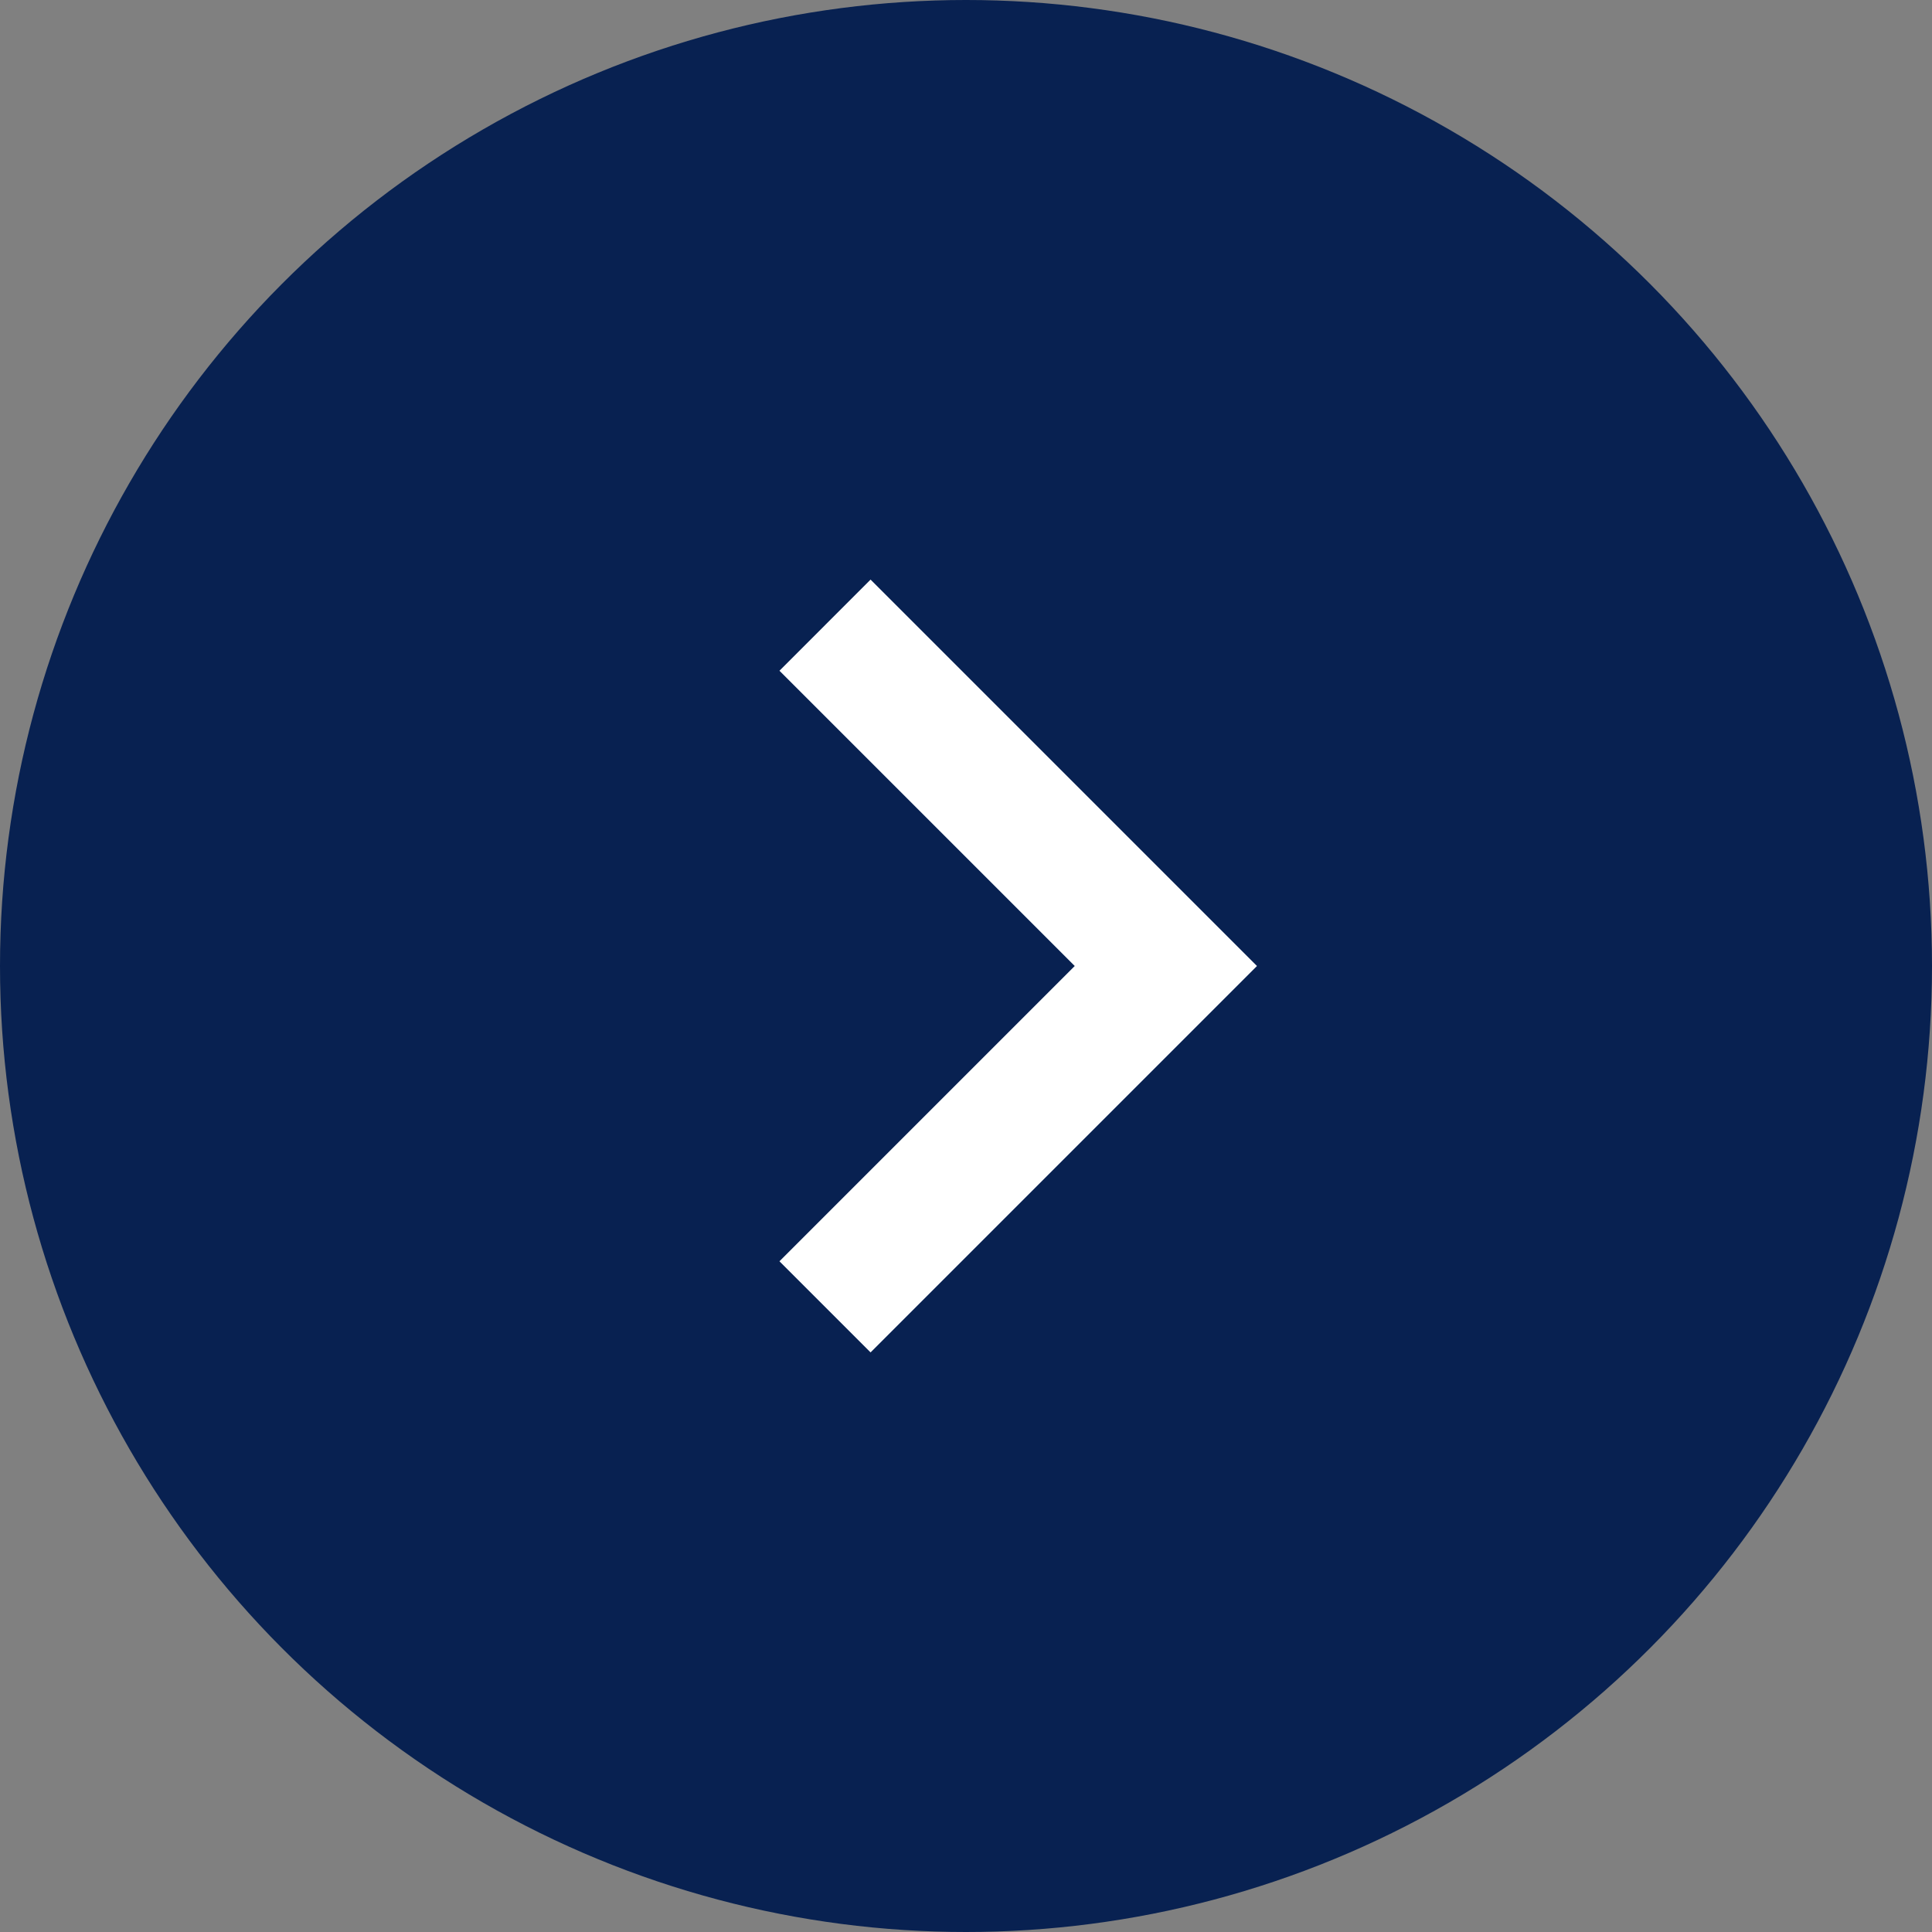
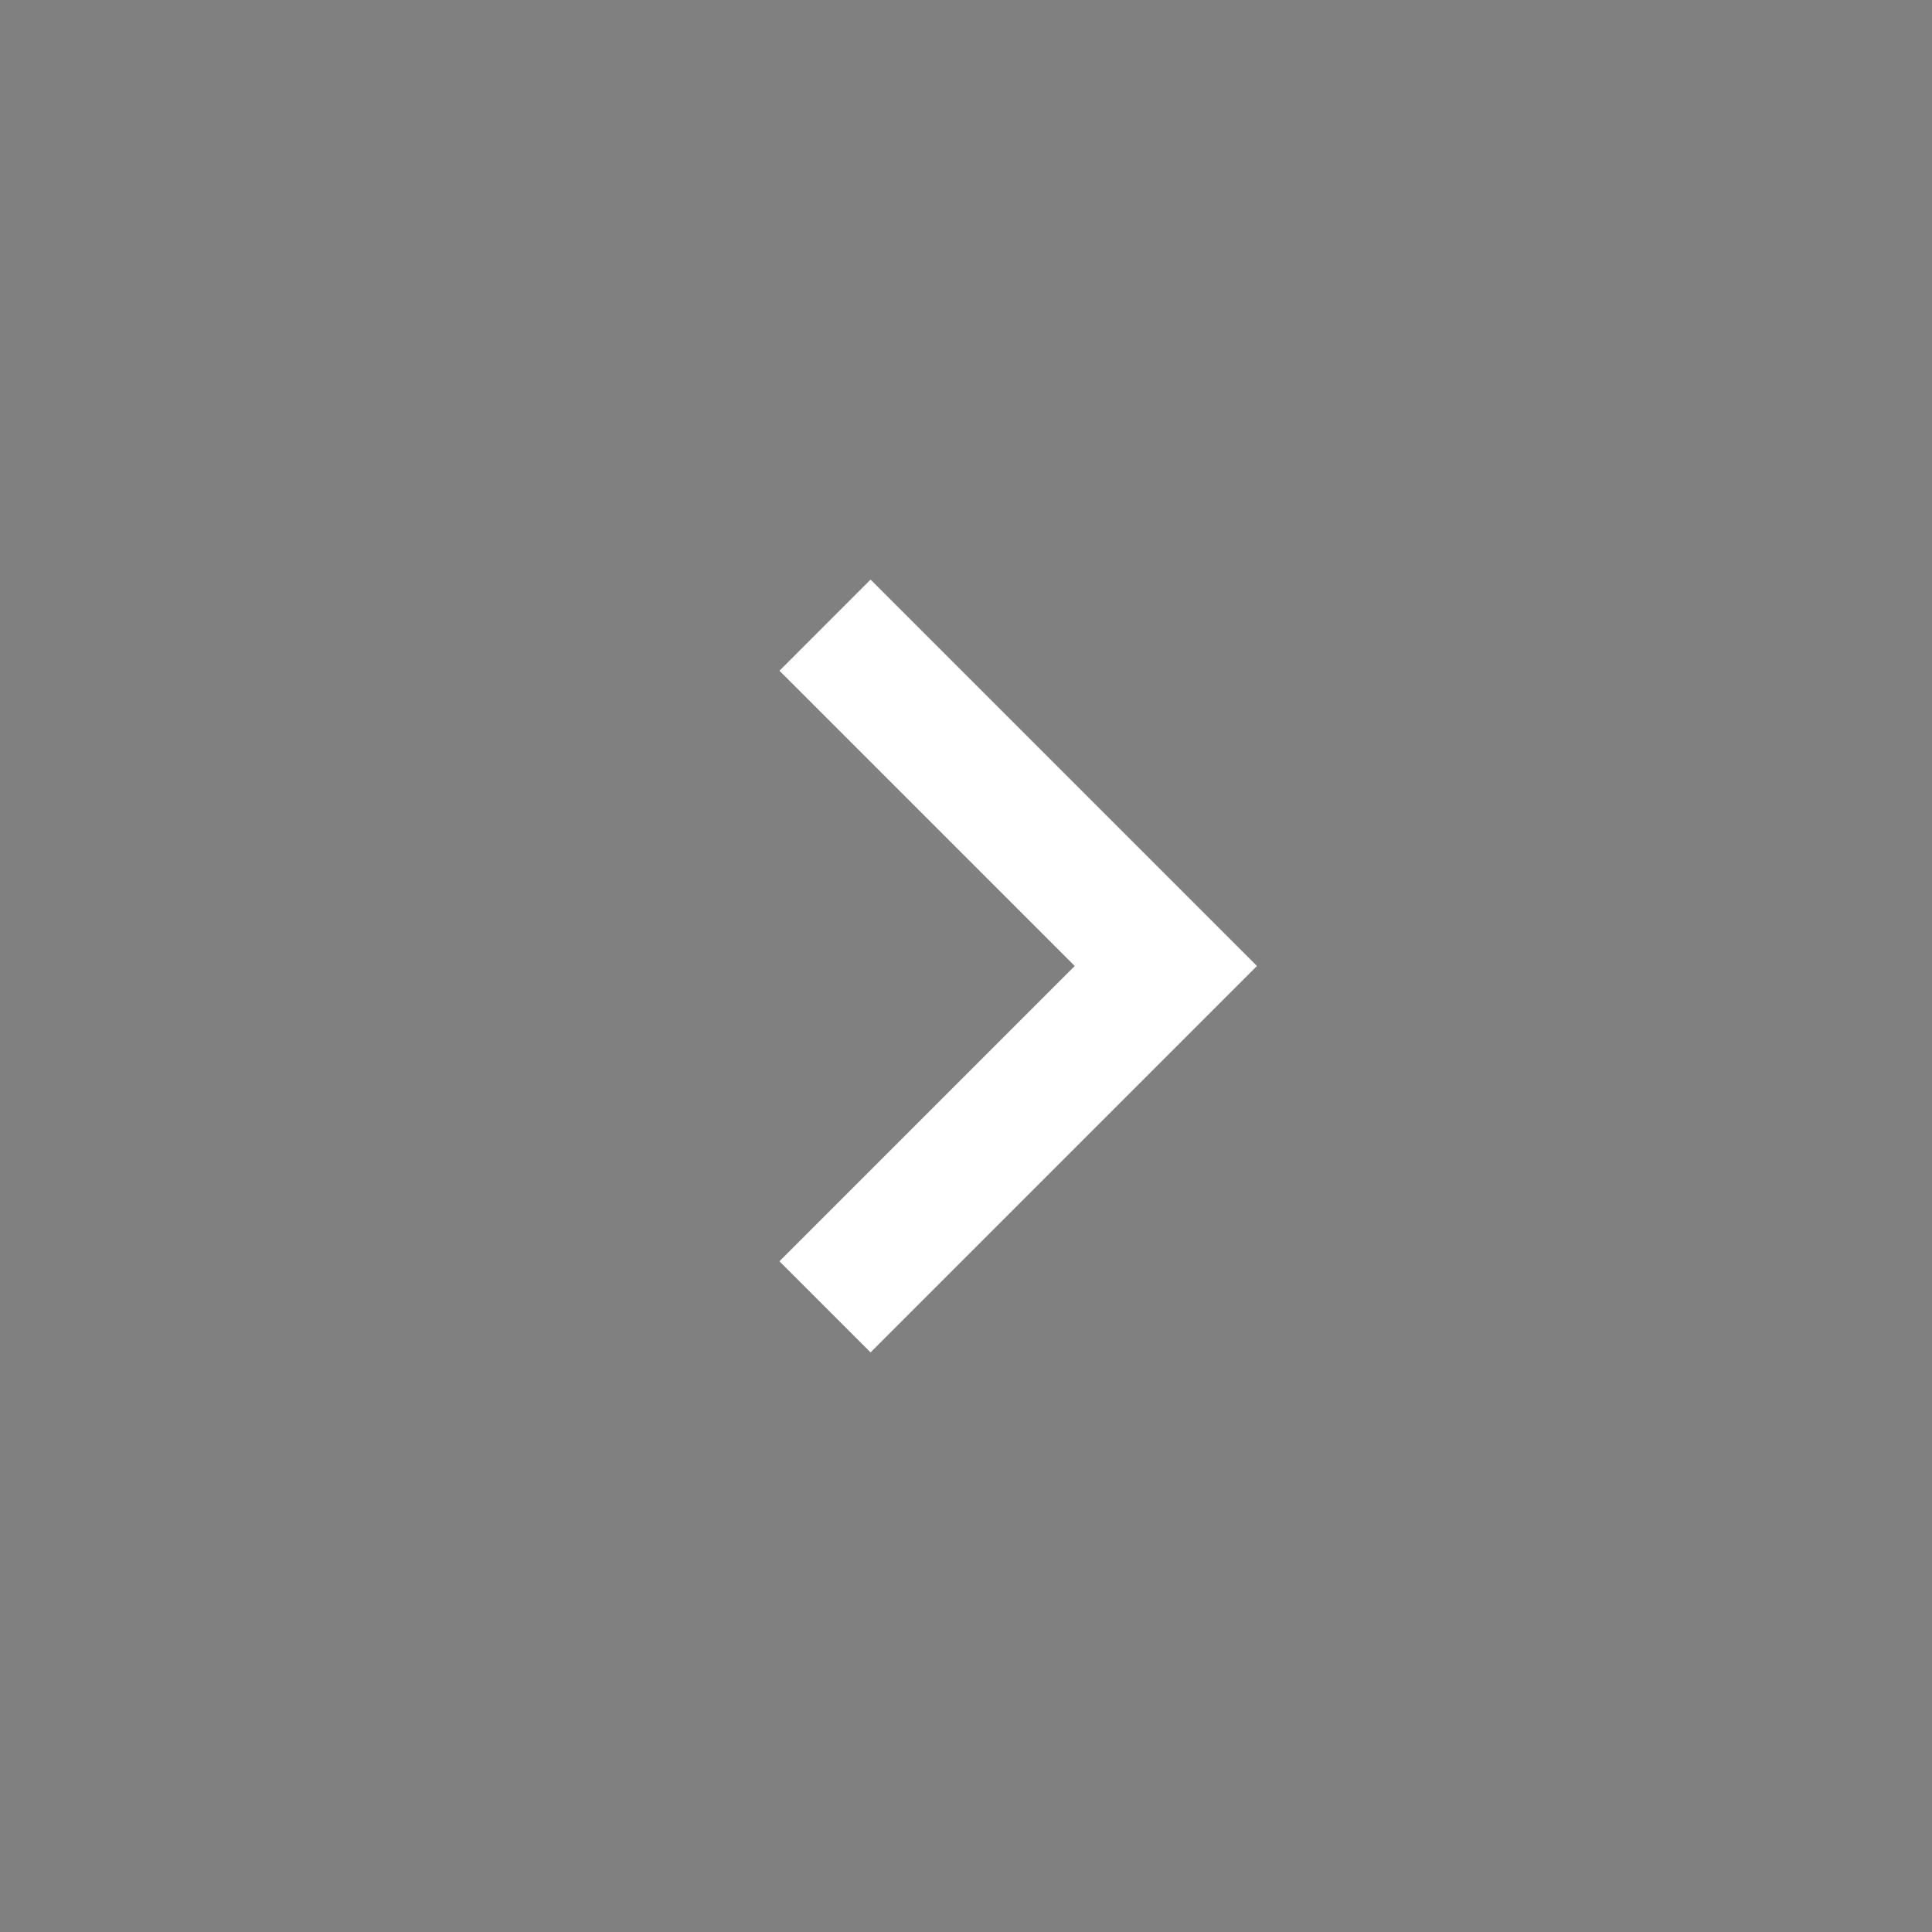
<svg xmlns="http://www.w3.org/2000/svg" width="74" height="74" viewBox="0 0 74 74" fill="none">
  <rect x="0" y="0" width="74" height="74" fill="#808080" stroke="none" />
-   <circle cx="37" cy="37" r="37" fill="#082151" />
  <g clip-path="url(#clip0_1_328)">
    <path d="M33.345 22.2L29.855 25.691L41.165 37L29.855 48.31L33.345 51.8L48.145 37L33.345 22.2Z" fill="white" />
  </g>
  <defs>
    <clipPath id="clip0_1_328">
      <rect width="29.6" height="29.6" fill="white" transform="translate(24.2 22.2)" />
    </clipPath>
  </defs>
</svg>